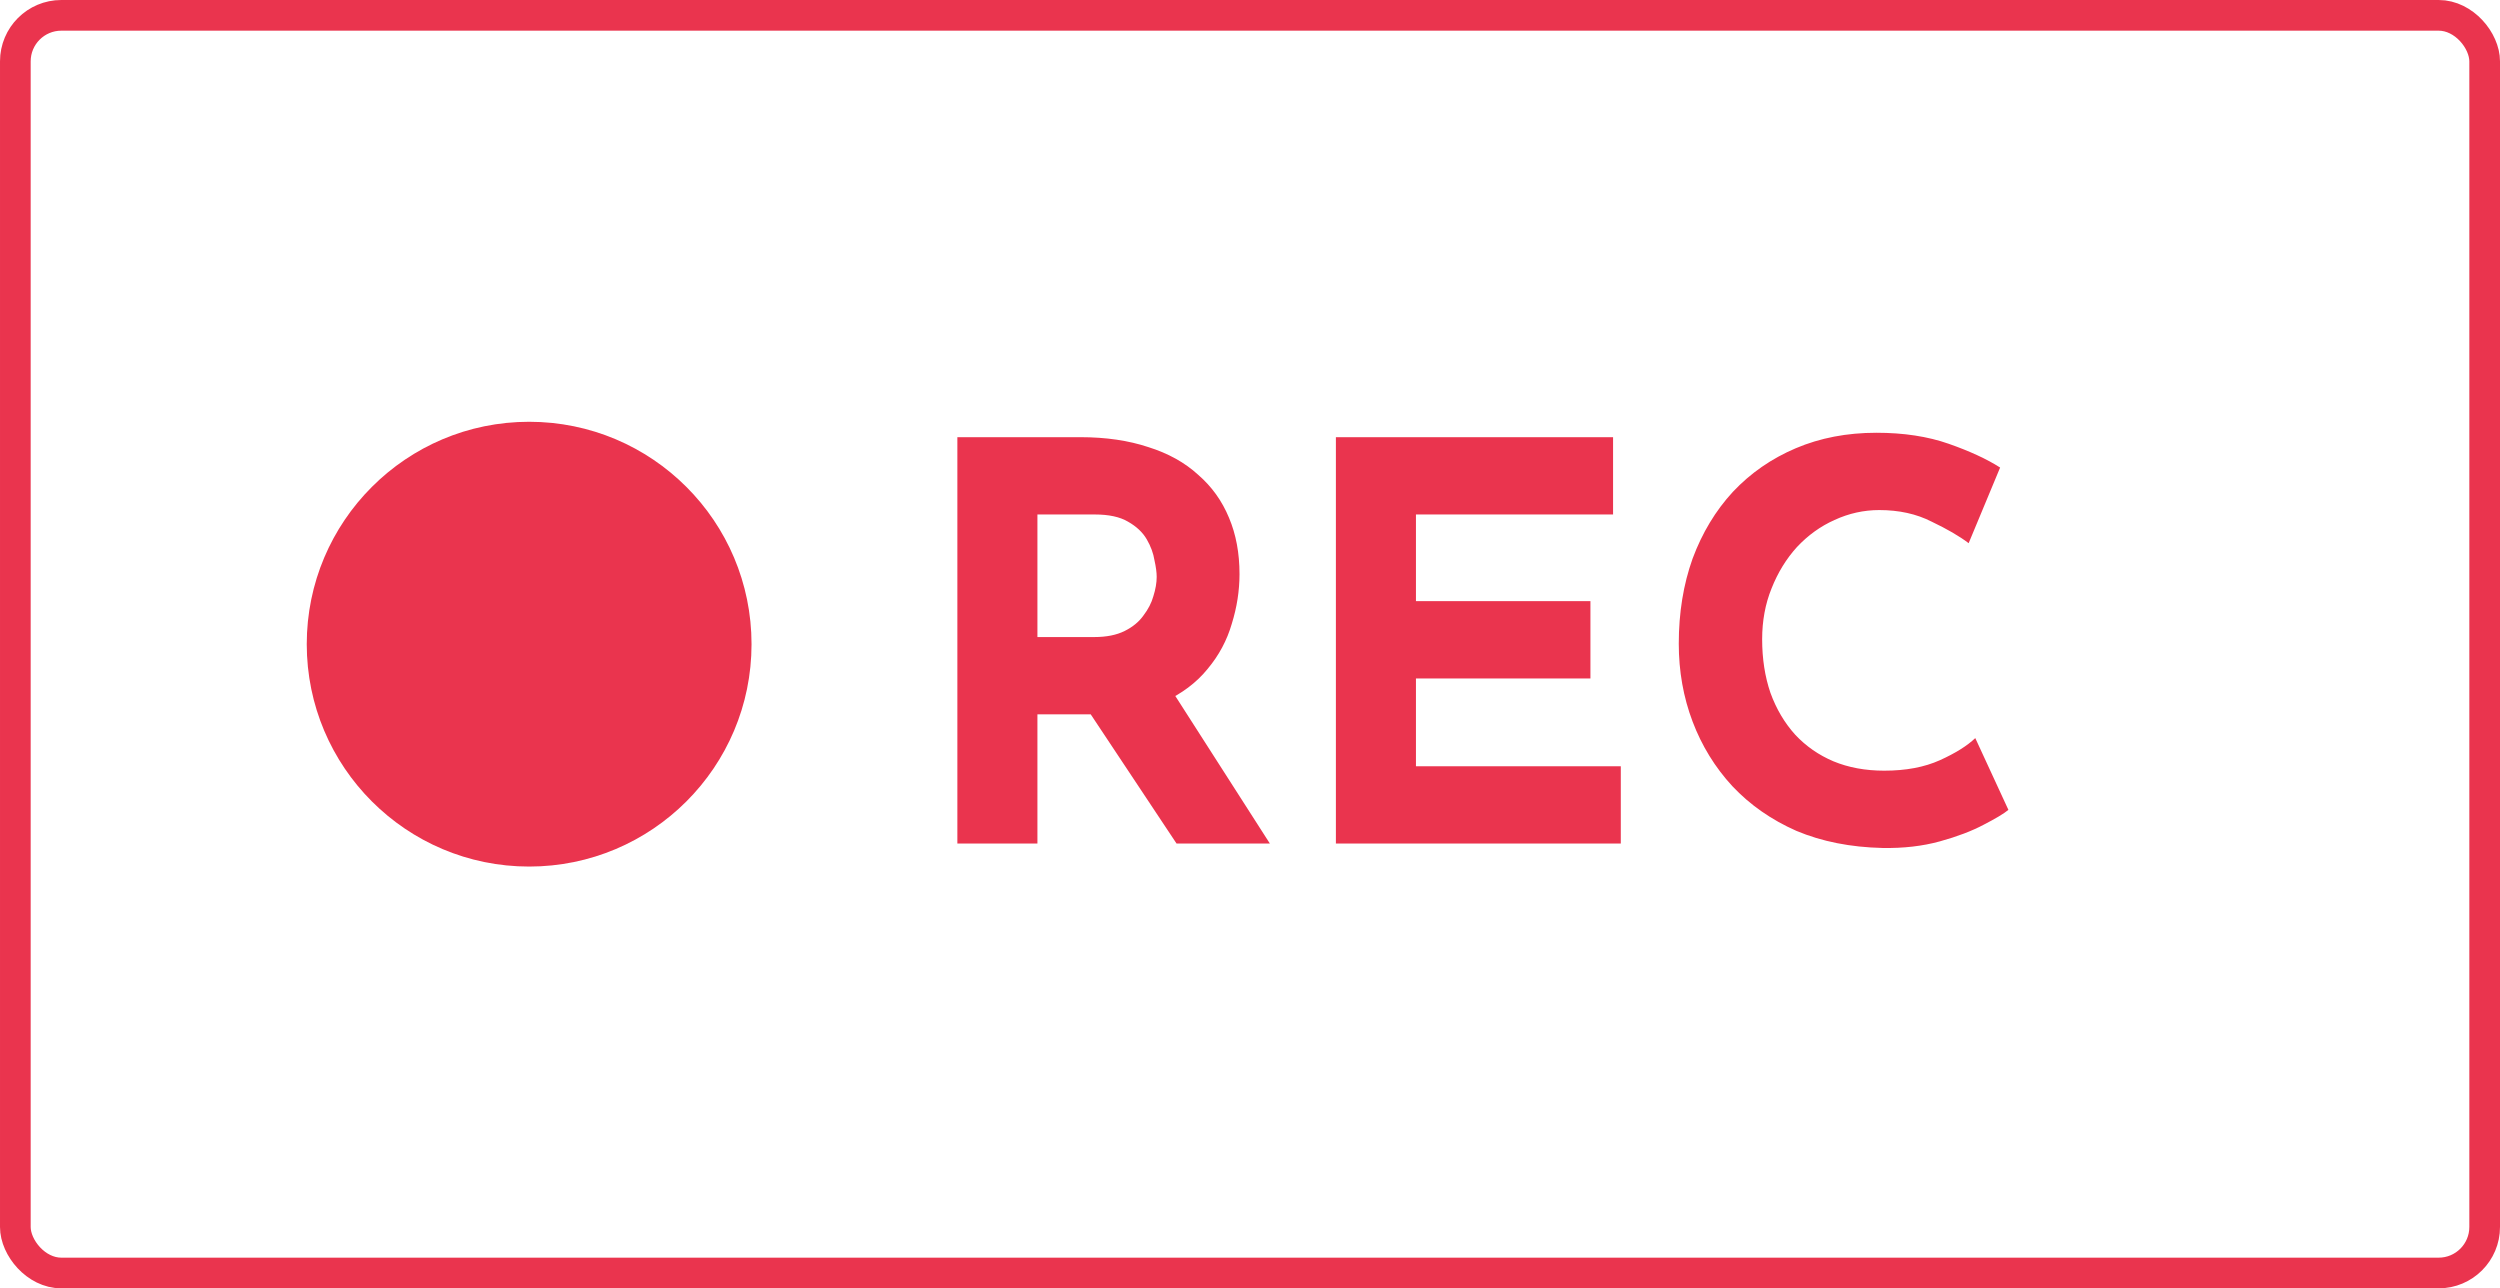
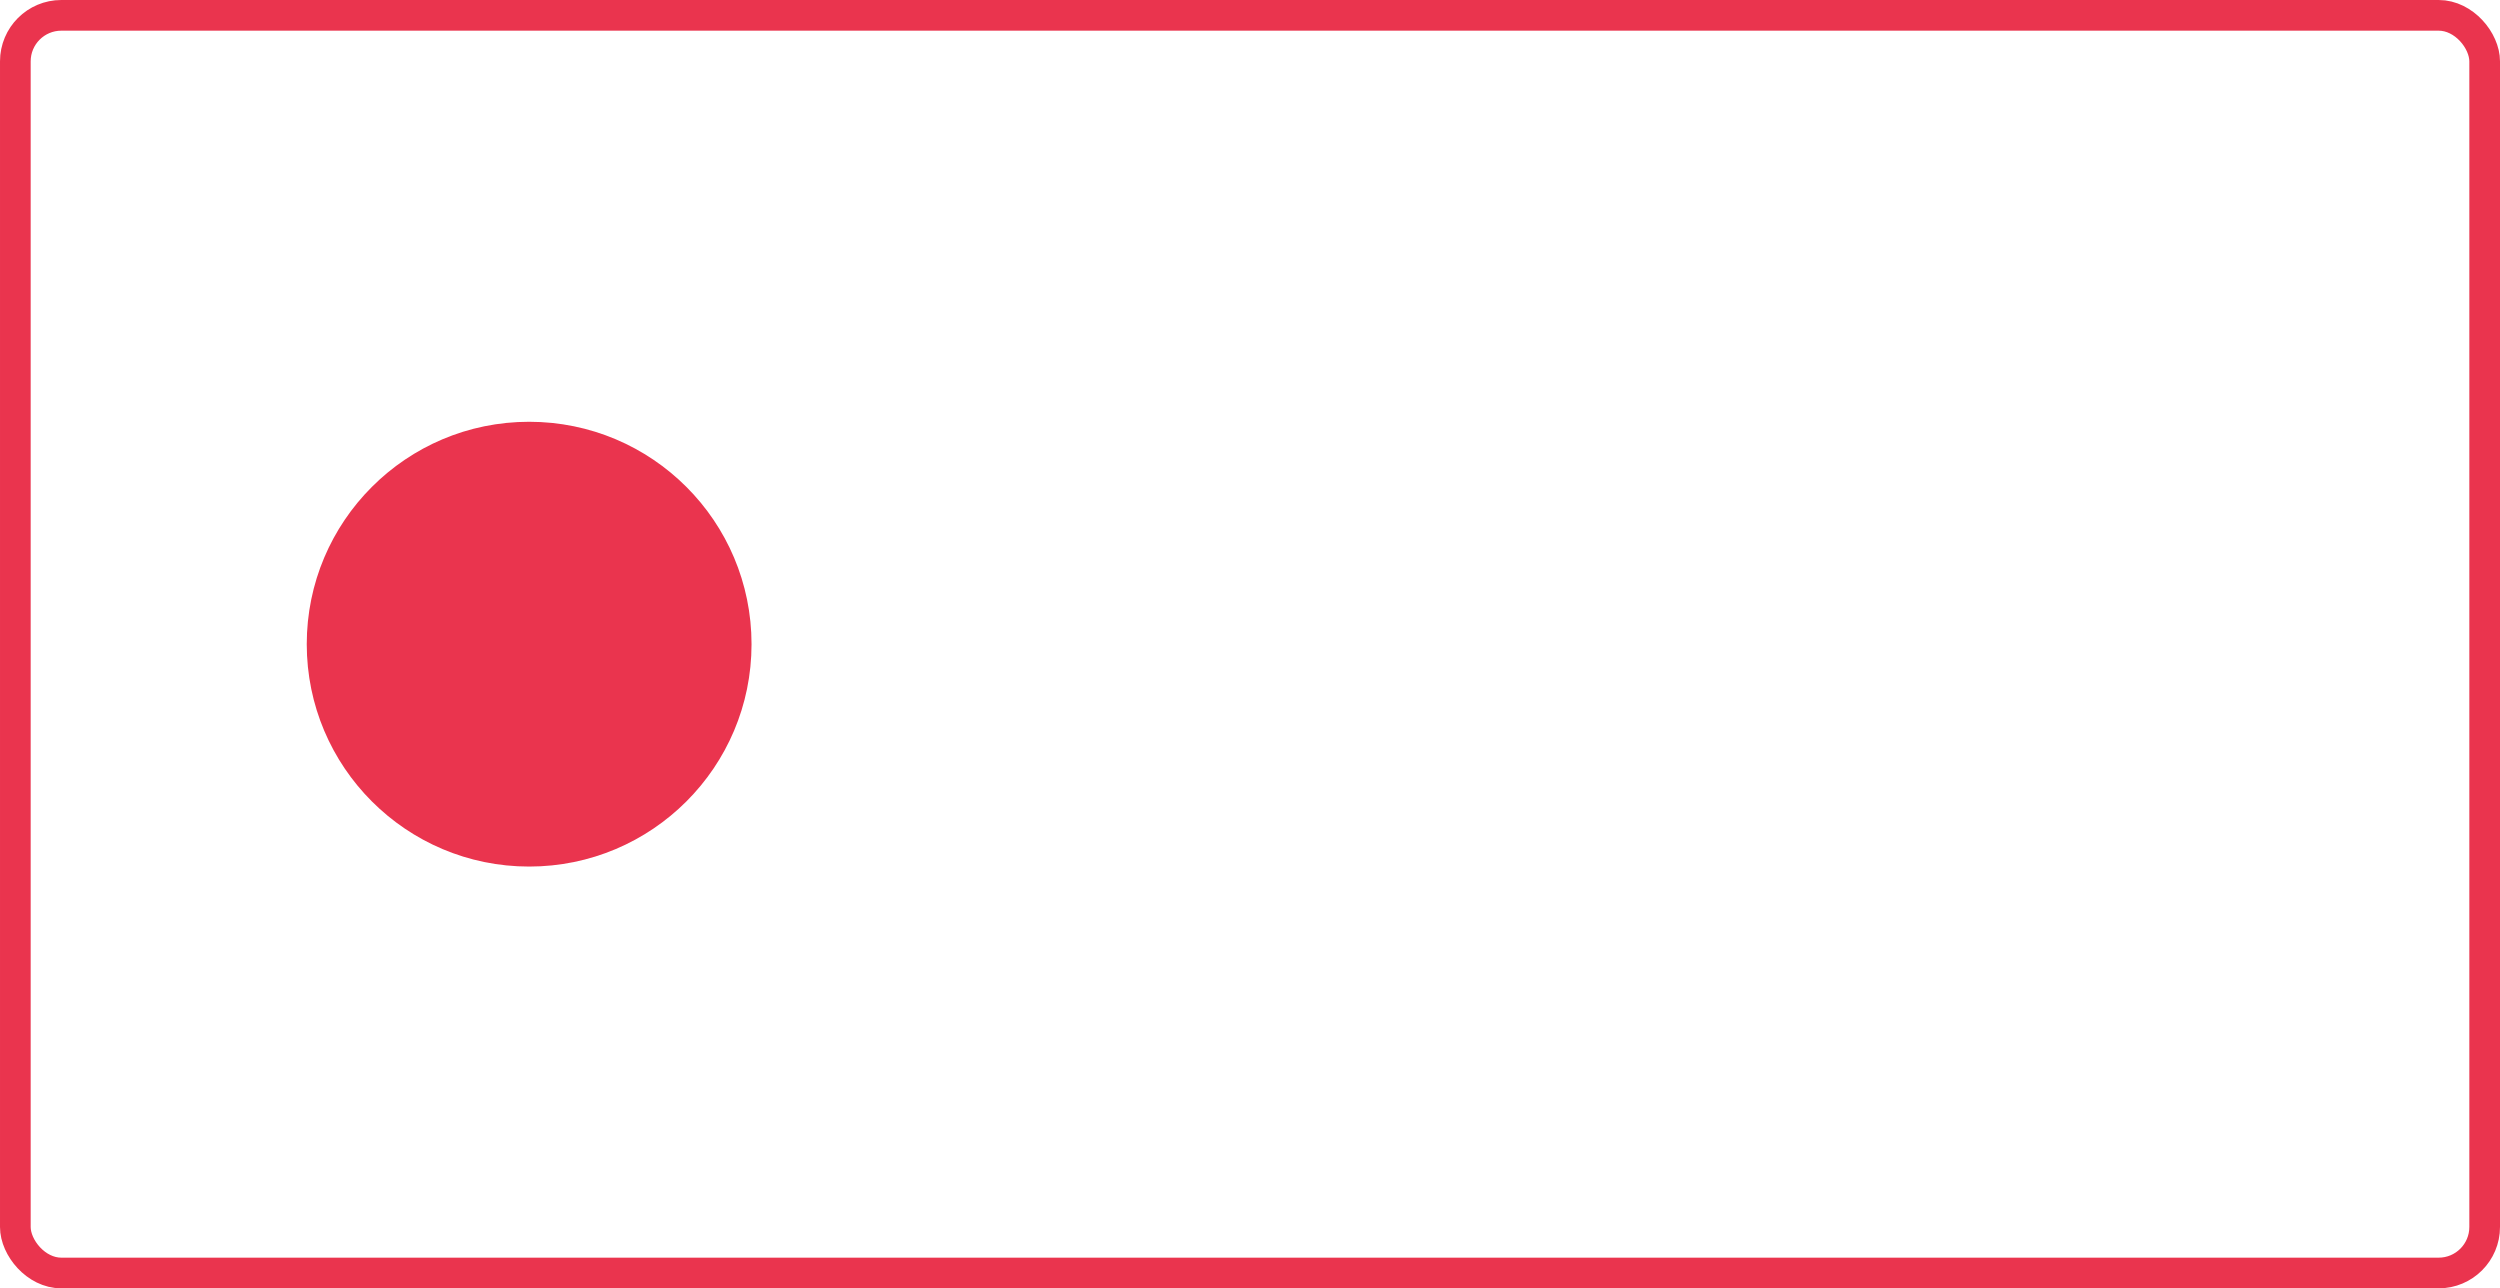
<svg xmlns="http://www.w3.org/2000/svg" width="163" height="84" viewBox="0 0 163 84" fill="none">
  <circle cx="34.5" cy="42" r="14.5" fill="#EA344E" />
-   <path d="M70.448 28.504C72.104 28.504 73.58 28.72 74.876 29.152C76.172 29.56 77.252 30.16 78.116 30.952C79.004 31.72 79.676 32.656 80.132 33.76C80.588 34.84 80.816 36.064 80.816 37.432C80.816 38.512 80.648 39.592 80.312 40.672C80 41.752 79.472 42.736 78.728 43.624C78.008 44.512 77.048 45.232 75.848 45.784C74.648 46.312 73.16 46.576 71.384 46.576H67.64V55H62.42V28.504H70.448ZM71.348 41.536C72.14 41.536 72.8 41.404 73.328 41.14C73.856 40.876 74.264 40.54 74.552 40.132C74.864 39.724 75.08 39.304 75.2 38.872C75.344 38.416 75.416 37.996 75.416 37.612C75.416 37.324 75.368 36.964 75.272 36.532C75.2 36.076 75.032 35.62 74.768 35.164C74.504 34.708 74.096 34.324 73.544 34.012C73.016 33.7 72.296 33.544 71.384 33.544H67.64V41.536H71.348ZM76.244 44.776L82.796 55H76.712L70.016 44.92L76.244 44.776ZM87.1 28.504H105.172V33.544H92.32V39.196H103.696V44.236H92.32V49.96H105.676V55H87.1V28.504ZM130.948 52.804C130.66 53.044 130.12 53.368 129.328 53.776C128.56 54.184 127.612 54.544 126.484 54.856C125.356 55.168 124.108 55.312 122.74 55.288C120.652 55.24 118.78 54.868 117.124 54.172C115.492 53.452 114.1 52.48 112.948 51.256C111.82 50.032 110.956 48.628 110.356 47.044C109.756 45.46 109.456 43.768 109.456 41.968C109.456 39.952 109.756 38.104 110.356 36.424C110.98 34.744 111.856 33.292 112.984 32.068C114.136 30.844 115.504 29.896 117.088 29.224C118.672 28.552 120.424 28.216 122.344 28.216C124.12 28.216 125.692 28.456 127.06 28.936C128.428 29.416 129.544 29.932 130.408 30.484L128.356 35.416C127.756 34.96 126.952 34.492 125.944 34.012C124.96 33.508 123.82 33.256 122.524 33.256C121.516 33.256 120.544 33.472 119.608 33.904C118.696 34.312 117.88 34.9 117.16 35.668C116.464 36.436 115.912 37.336 115.504 38.368C115.096 39.376 114.892 40.48 114.892 41.68C114.892 42.952 115.072 44.116 115.432 45.172C115.816 46.228 116.356 47.14 117.052 47.908C117.748 48.652 118.576 49.228 119.536 49.636C120.52 50.044 121.624 50.248 122.848 50.248C124.264 50.248 125.476 50.02 126.484 49.564C127.492 49.108 128.26 48.628 128.788 48.124L130.948 52.804Z" fill="#EA344E" />
  <rect x="1" y="1" width="161" height="82" rx="3" stroke="#EA344E" stroke-width="2" />
</svg>